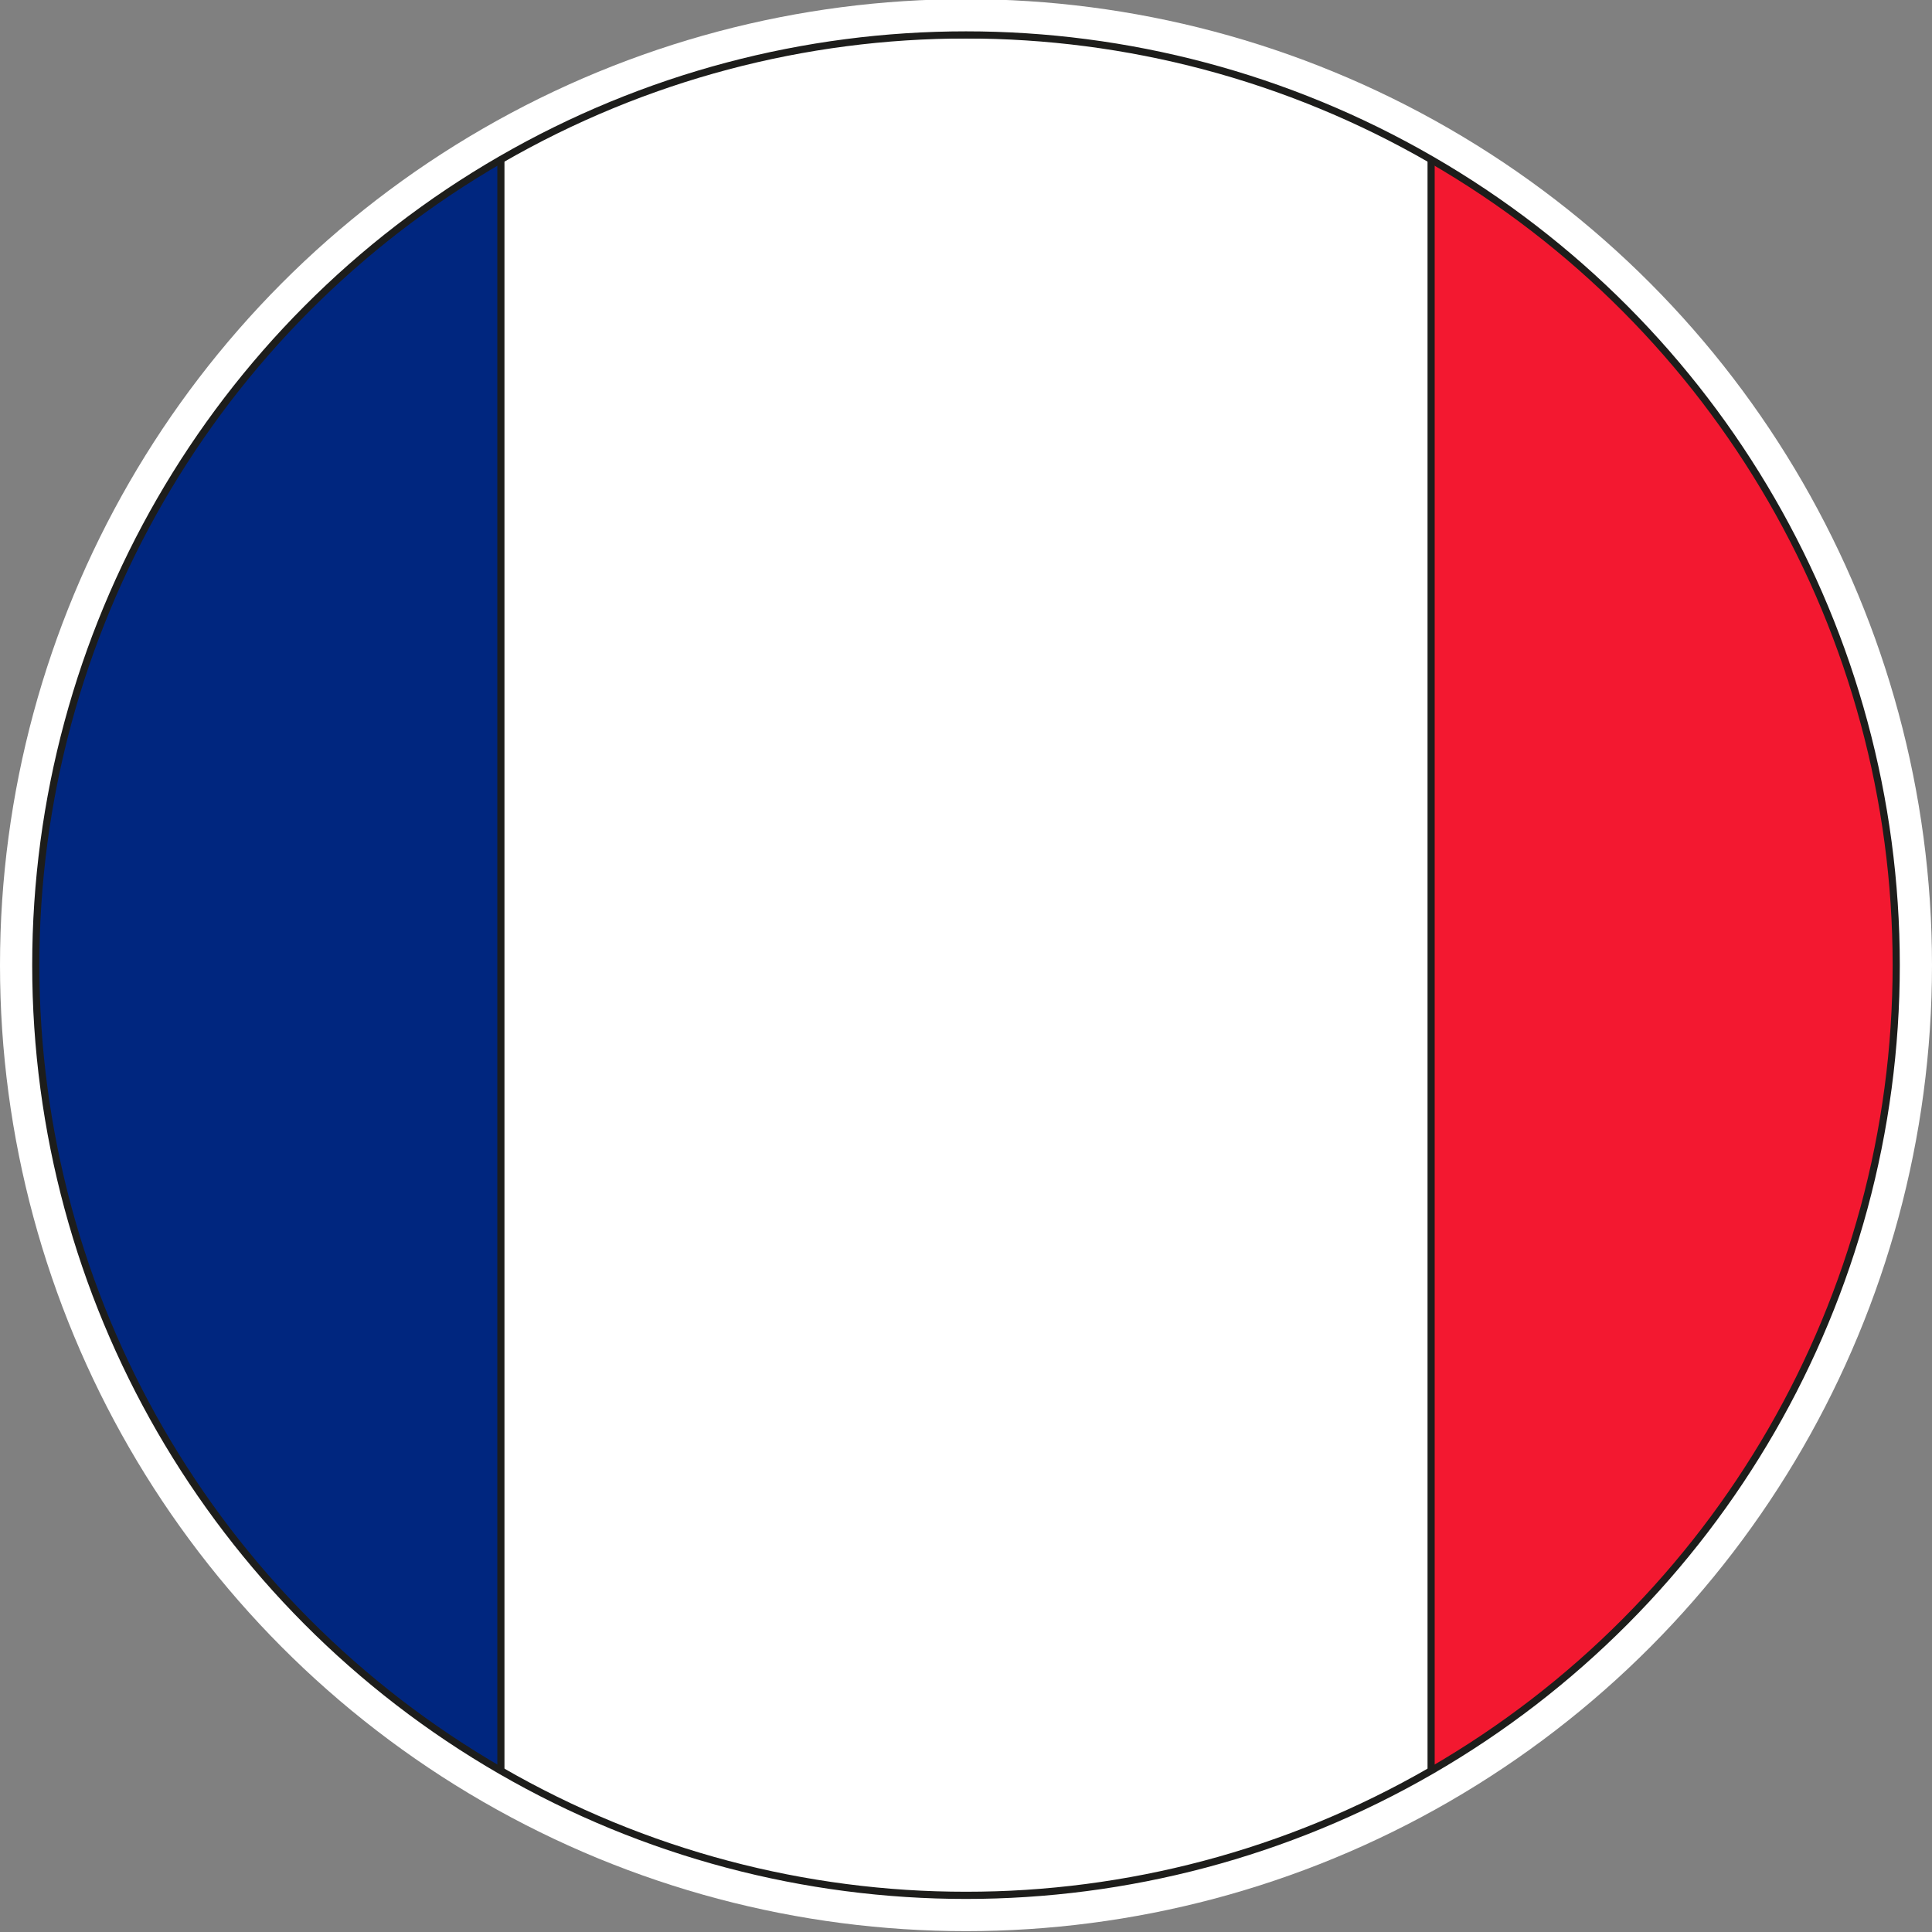
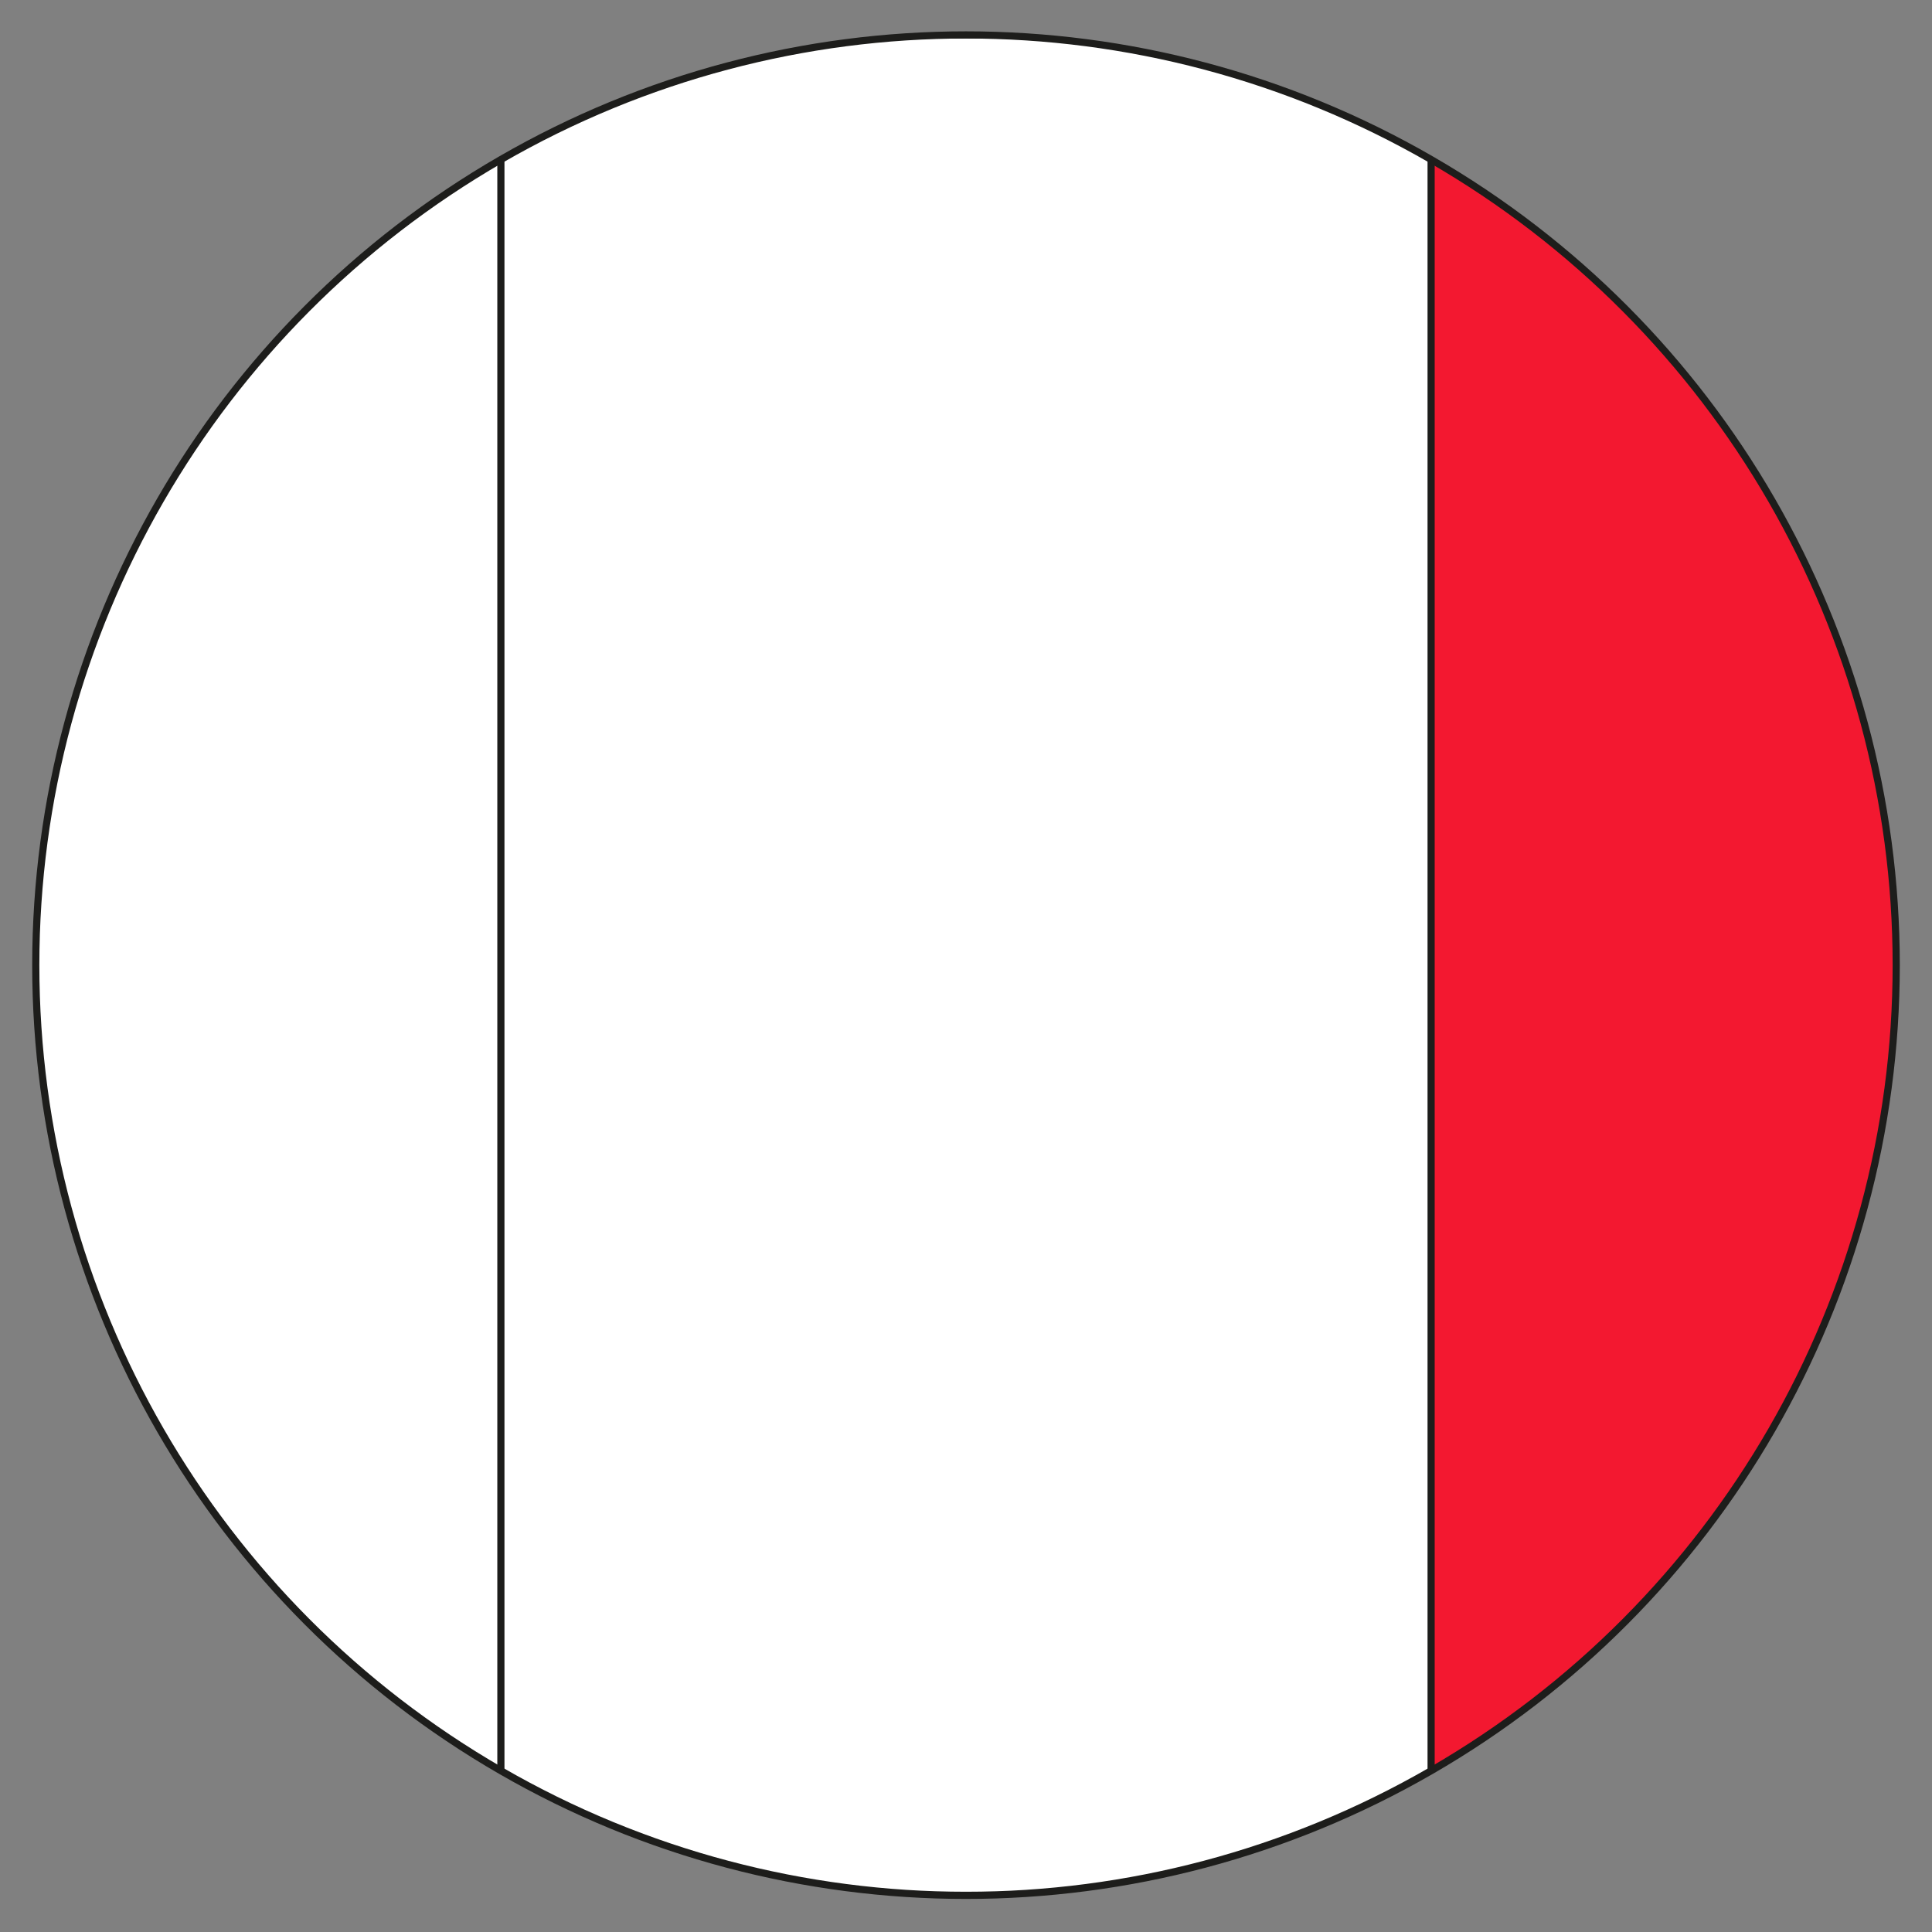
<svg xmlns="http://www.w3.org/2000/svg" xmlns:xlink="http://www.w3.org/1999/xlink" id="Capa_1" viewBox="0 0 135 135" style="enable-background:new 0 0 135 135">
  <rect x="0" y="0" width="135" height="135" fill="#808080" stroke="none" />
  <style>.st0{fill-rule:evenodd;clip-rule:evenodd;fill:#add9d4;stroke:#fff;stroke-width:5;stroke-miterlimit:10}.st1{clip-path:url(#SVGID_00000115515854092307004850000004495420494020162751_)}.st2{fill-rule:evenodd;clip-rule:evenodd;fill:#fff;stroke:#1d1d1b;stroke-width:.5;stroke-miterlimit:10}.st3{fill-rule:evenodd;clip-rule:evenodd;fill:#00267f;stroke:#1d1d1b;stroke-width:.5;stroke-miterlimit:10}.st4{fill-rule:evenodd;clip-rule:evenodd;fill:#f31830;stroke:#1d1d1b;stroke-width:.5;stroke-miterlimit:10}</style>
-   <circle class="st0" cx="67.5" cy="67.44" r="65" />
  <g>
    <defs>
      <circle id="SVGID_1_" cx="67.5" cy="67.44" r="65" />
    </defs>
    <clipPath id="SVGID_00000075868317442582416610000013114009497238761629_">
      <use xlink:href="#SVGID_1_" style="overflow:visible" />
    </clipPath>
    <g style="clip-path:url(#SVGID_00000075868317442582416610000013114009497238761629_)">
      <path class="st2" d="M-30 2.44h195v130H-30V2.44z" />
      <g>
-         <path class="st3" d="M-30 2.44h65v130h-65V2.44z" />
+         <path class="st3" d="M-30 2.44h65v130V2.44z" />
        <path class="st4" d="M1e2 2.44h65v130h-65V2.44z" />
      </g>
    </g>
    <use xlink:href="#SVGID_1_" style="overflow:visible;fill-rule:evenodd;clip-rule:evenodd;fill:none;stroke:#1d1d1b;stroke-width:.5;stroke-miterlimit:10" />
  </g>
</svg>